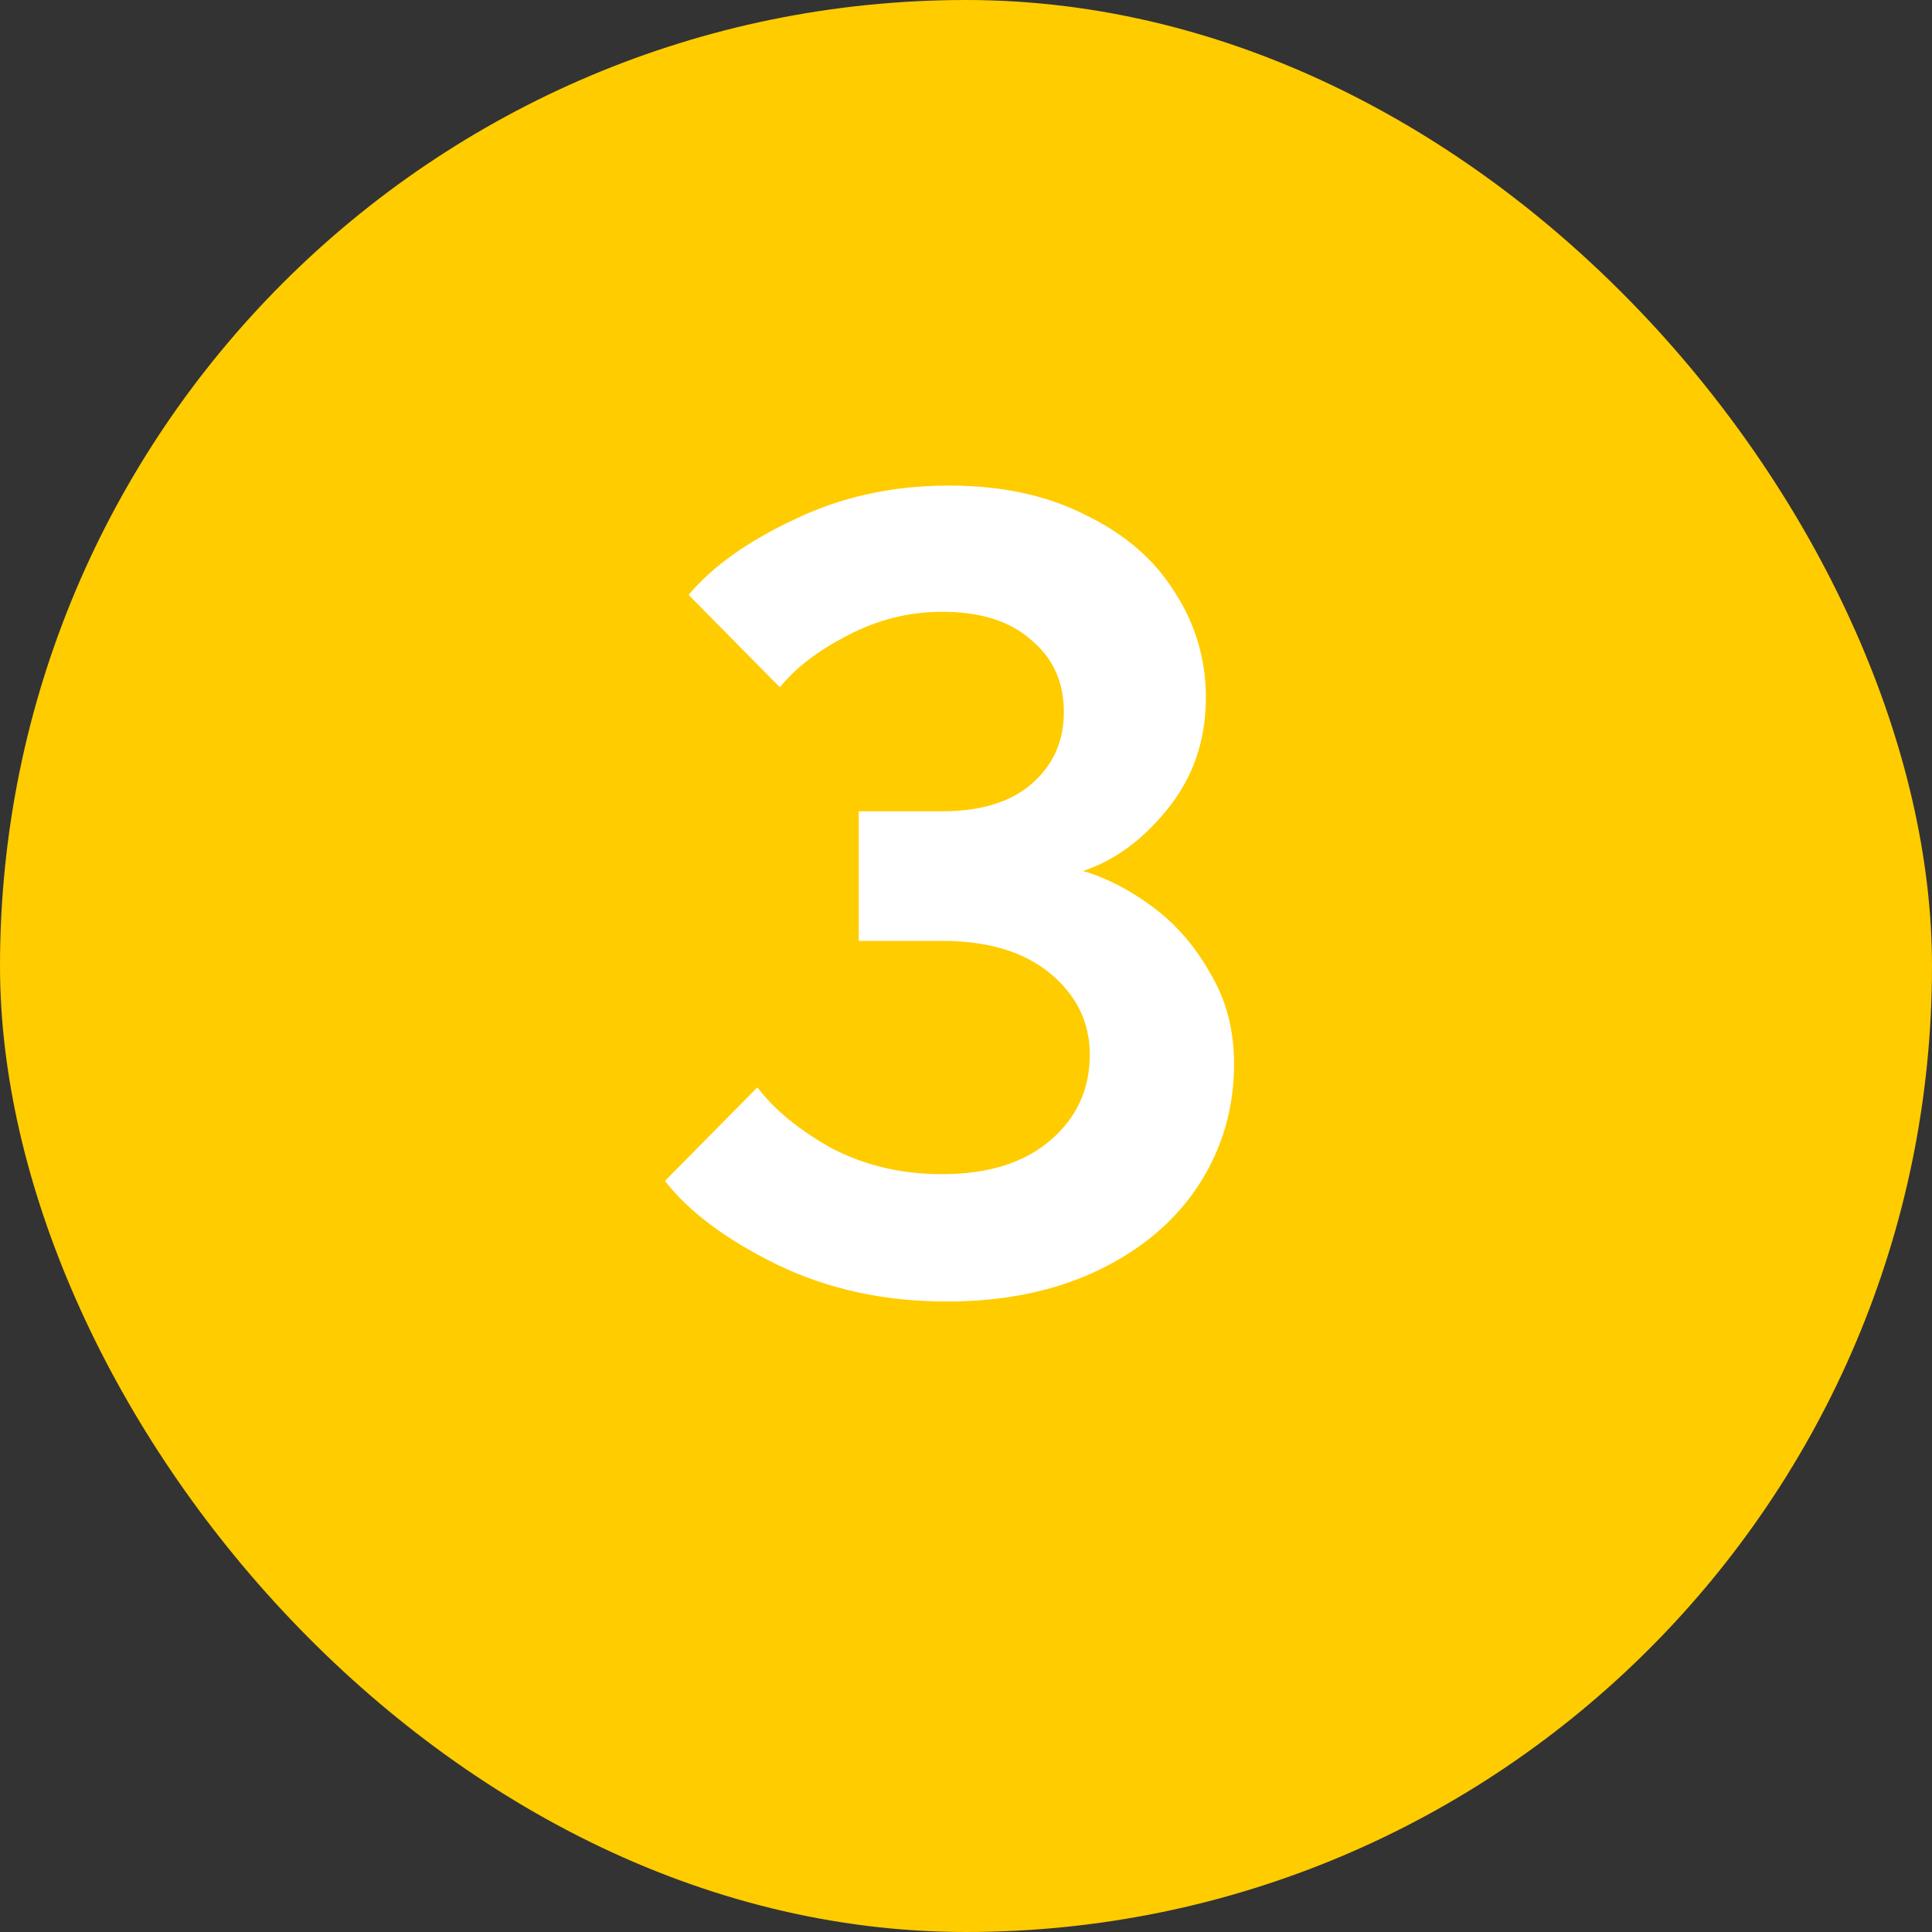
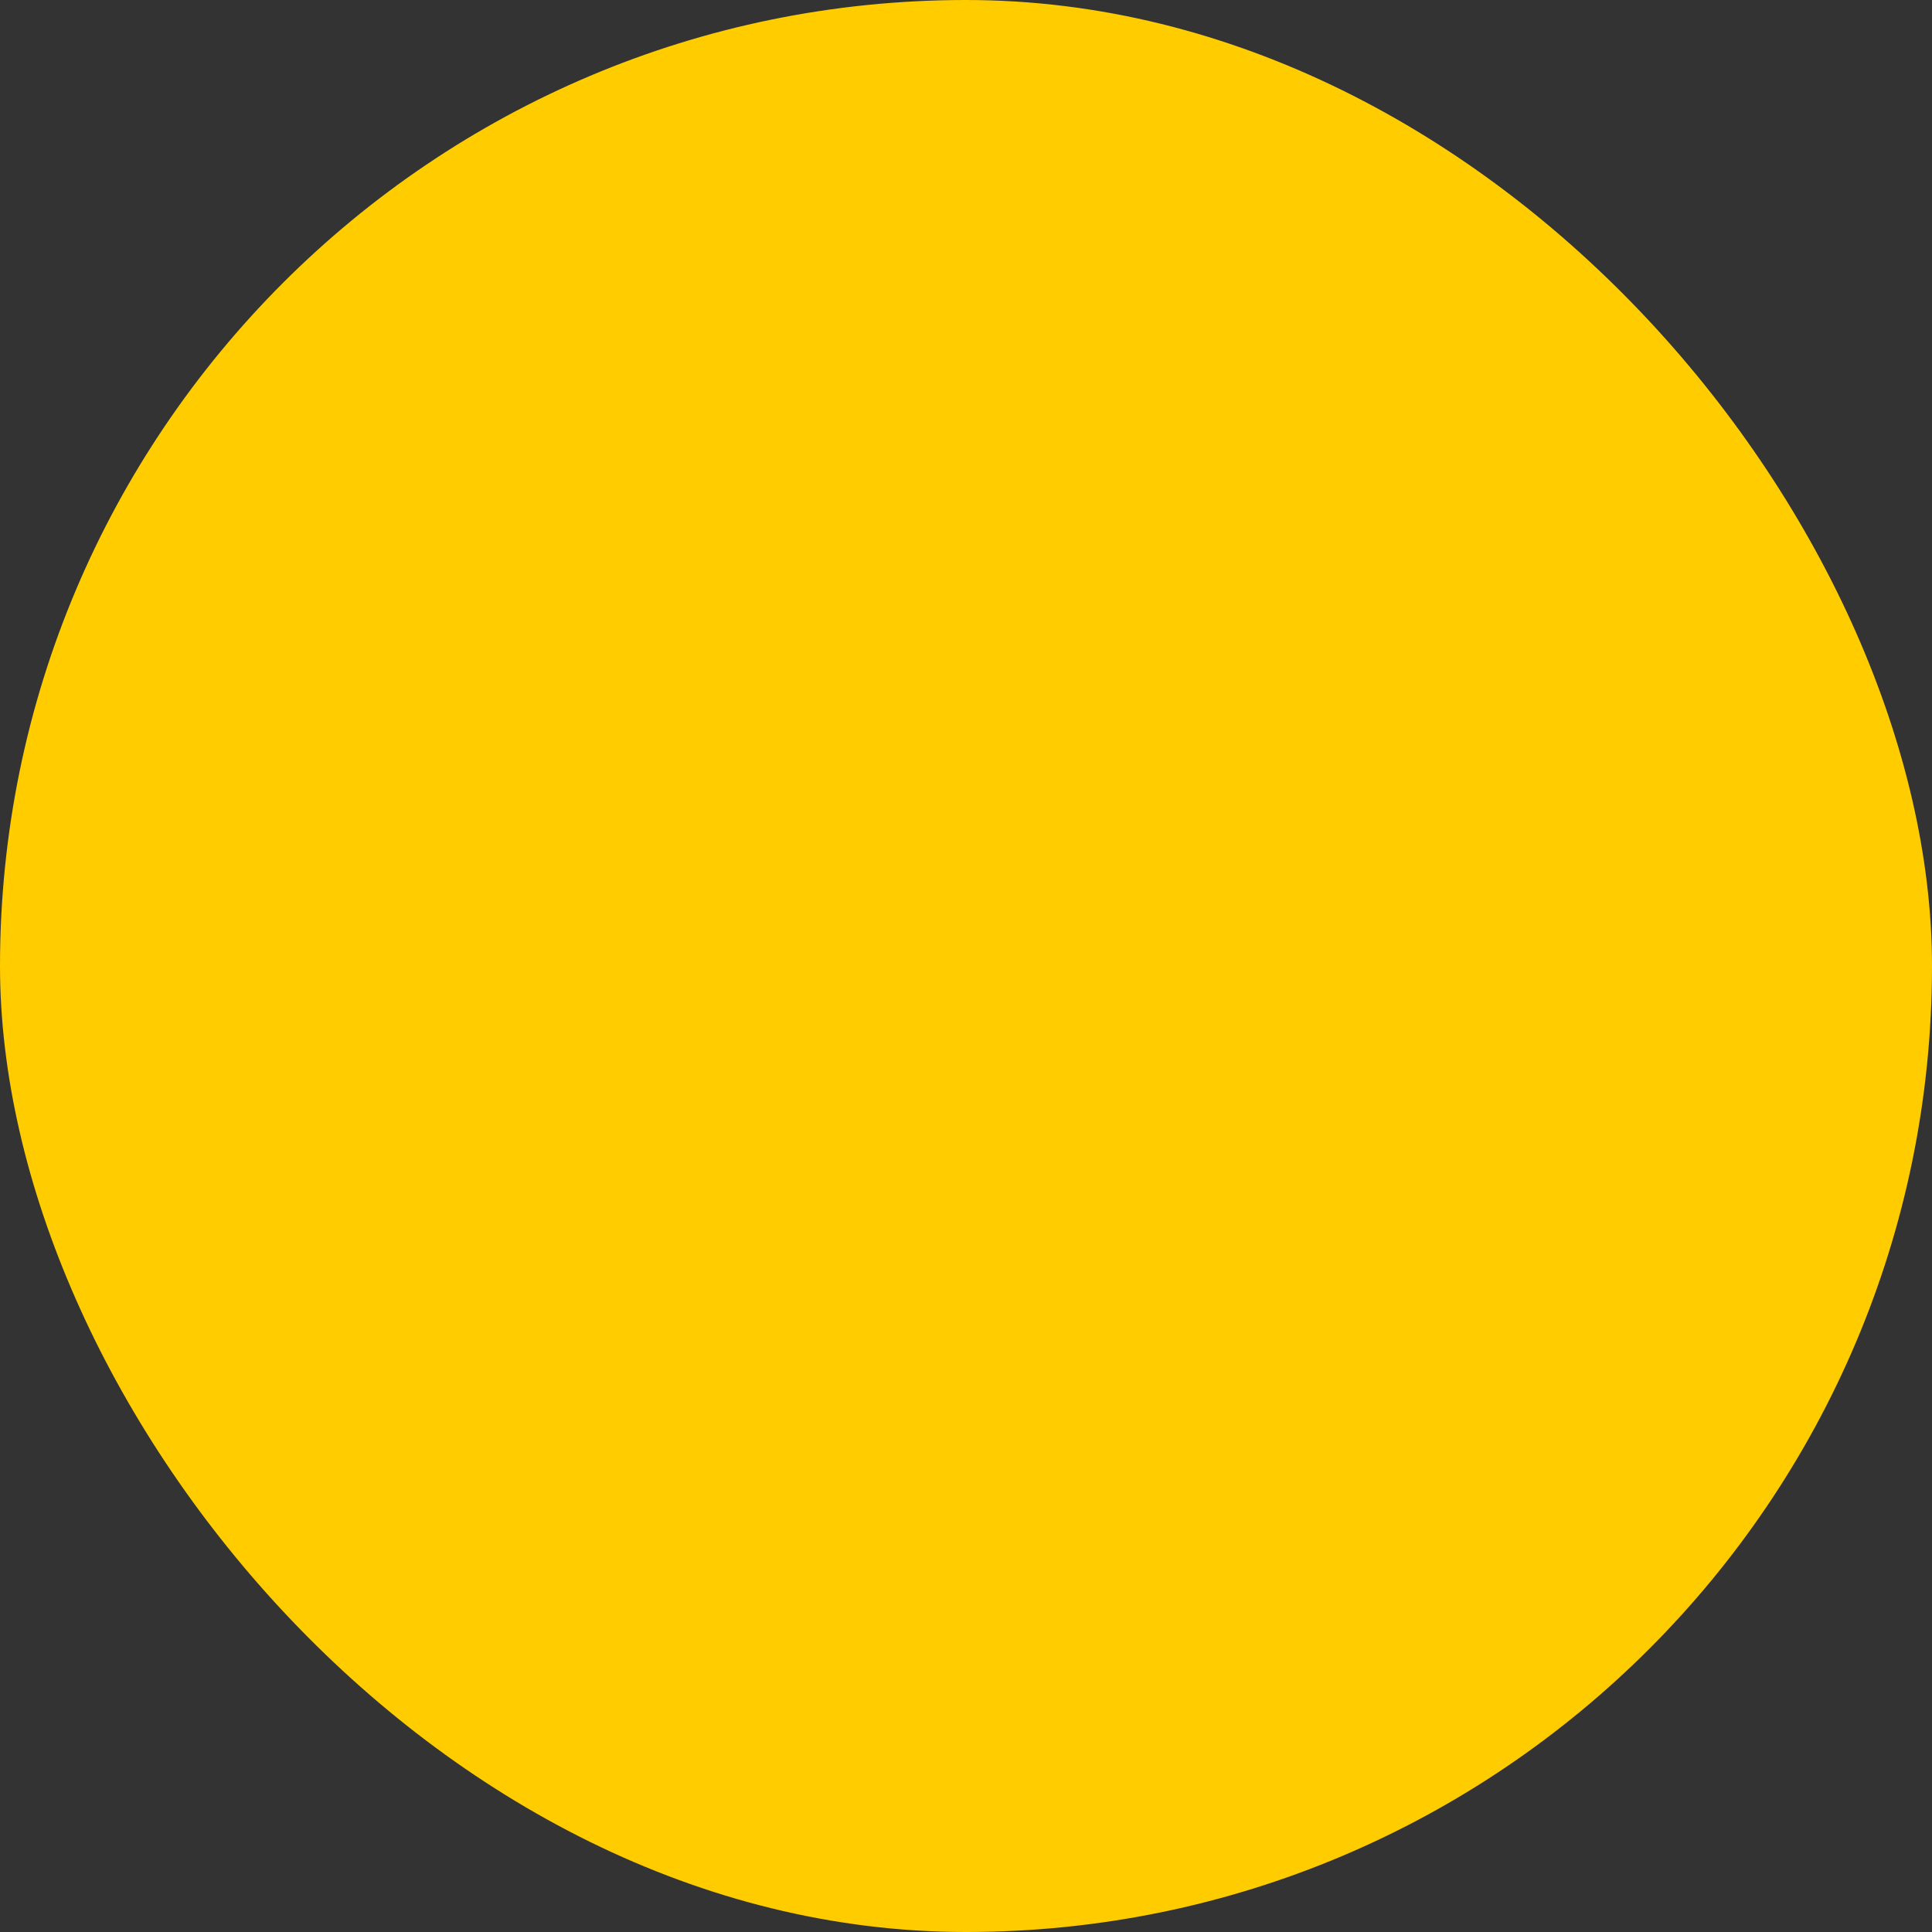
<svg xmlns="http://www.w3.org/2000/svg" width="24" height="24" viewBox="0 0 24 24" fill="none">
  <rect x="0" y="0" width="24" height="24" fill="#333333" stroke="none" />
  <rect width="24" height="24" rx="12" fill="#FFCC00" />
-   <path d="M11.76 16.168C10.985 16.168 10.28 16.014 9.646 15.706C9.02 15.398 8.558 15.053 8.26 14.67L9.408 13.508C9.622 13.788 9.93 14.04 10.332 14.264C10.742 14.479 11.2 14.586 11.704 14.586C12.273 14.586 12.721 14.446 13.048 14.166C13.374 13.886 13.538 13.531 13.538 13.102C13.538 12.701 13.374 12.365 13.048 12.094C12.721 11.823 12.273 11.688 11.704 11.688H10.668V10.078H11.704C12.18 10.078 12.549 9.966 12.81 9.742C13.081 9.509 13.216 9.21 13.216 8.846C13.216 8.473 13.081 8.174 12.81 7.95C12.549 7.717 12.18 7.6 11.704 7.6C11.293 7.6 10.901 7.698 10.528 7.894C10.164 8.081 9.884 8.295 9.688 8.538L8.554 7.39C8.852 7.035 9.291 6.723 9.87 6.452C10.448 6.172 11.088 6.032 11.788 6.032C12.441 6.032 13.006 6.153 13.482 6.396C13.967 6.629 14.336 6.947 14.588 7.348C14.849 7.749 14.98 8.188 14.98 8.664C14.98 9.196 14.821 9.658 14.504 10.05C14.196 10.433 13.846 10.689 13.454 10.82C13.743 10.904 14.033 11.053 14.322 11.268C14.611 11.483 14.849 11.758 15.036 12.094C15.232 12.421 15.33 12.794 15.33 13.214C15.33 13.765 15.185 14.264 14.896 14.712C14.607 15.16 14.191 15.515 13.65 15.776C13.108 16.037 12.479 16.168 11.76 16.168Z" fill="white" />
</svg>